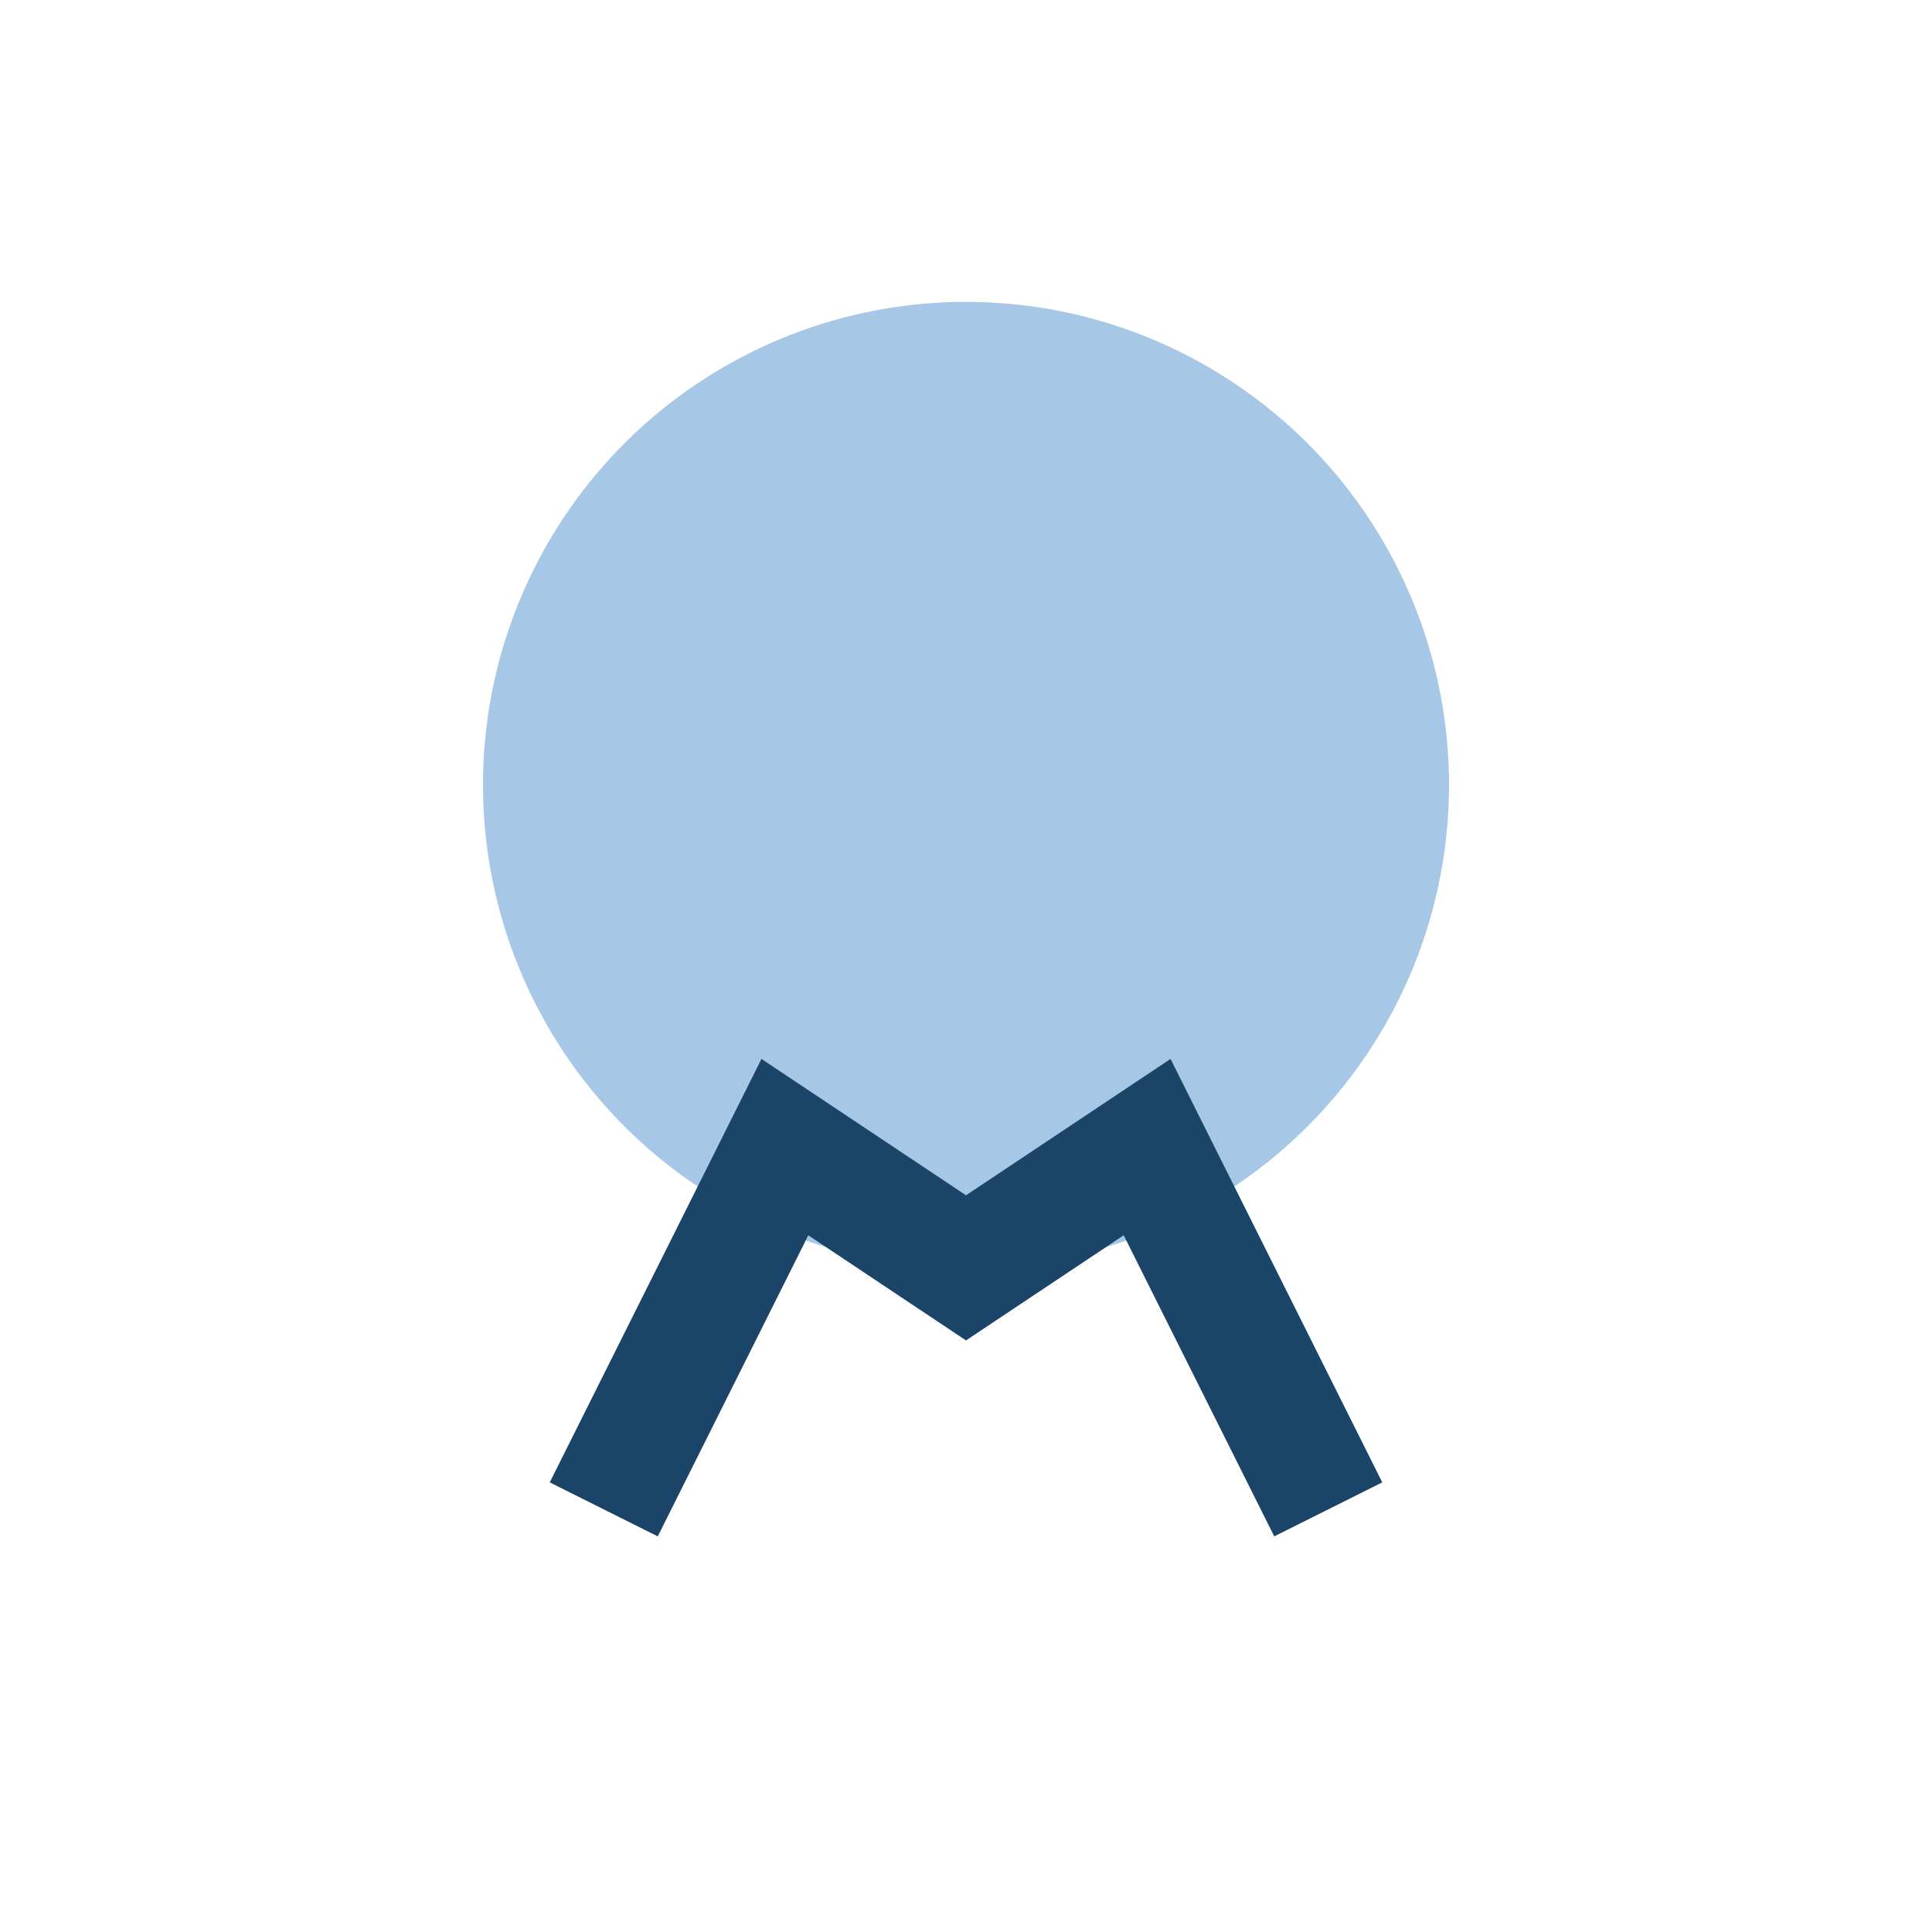
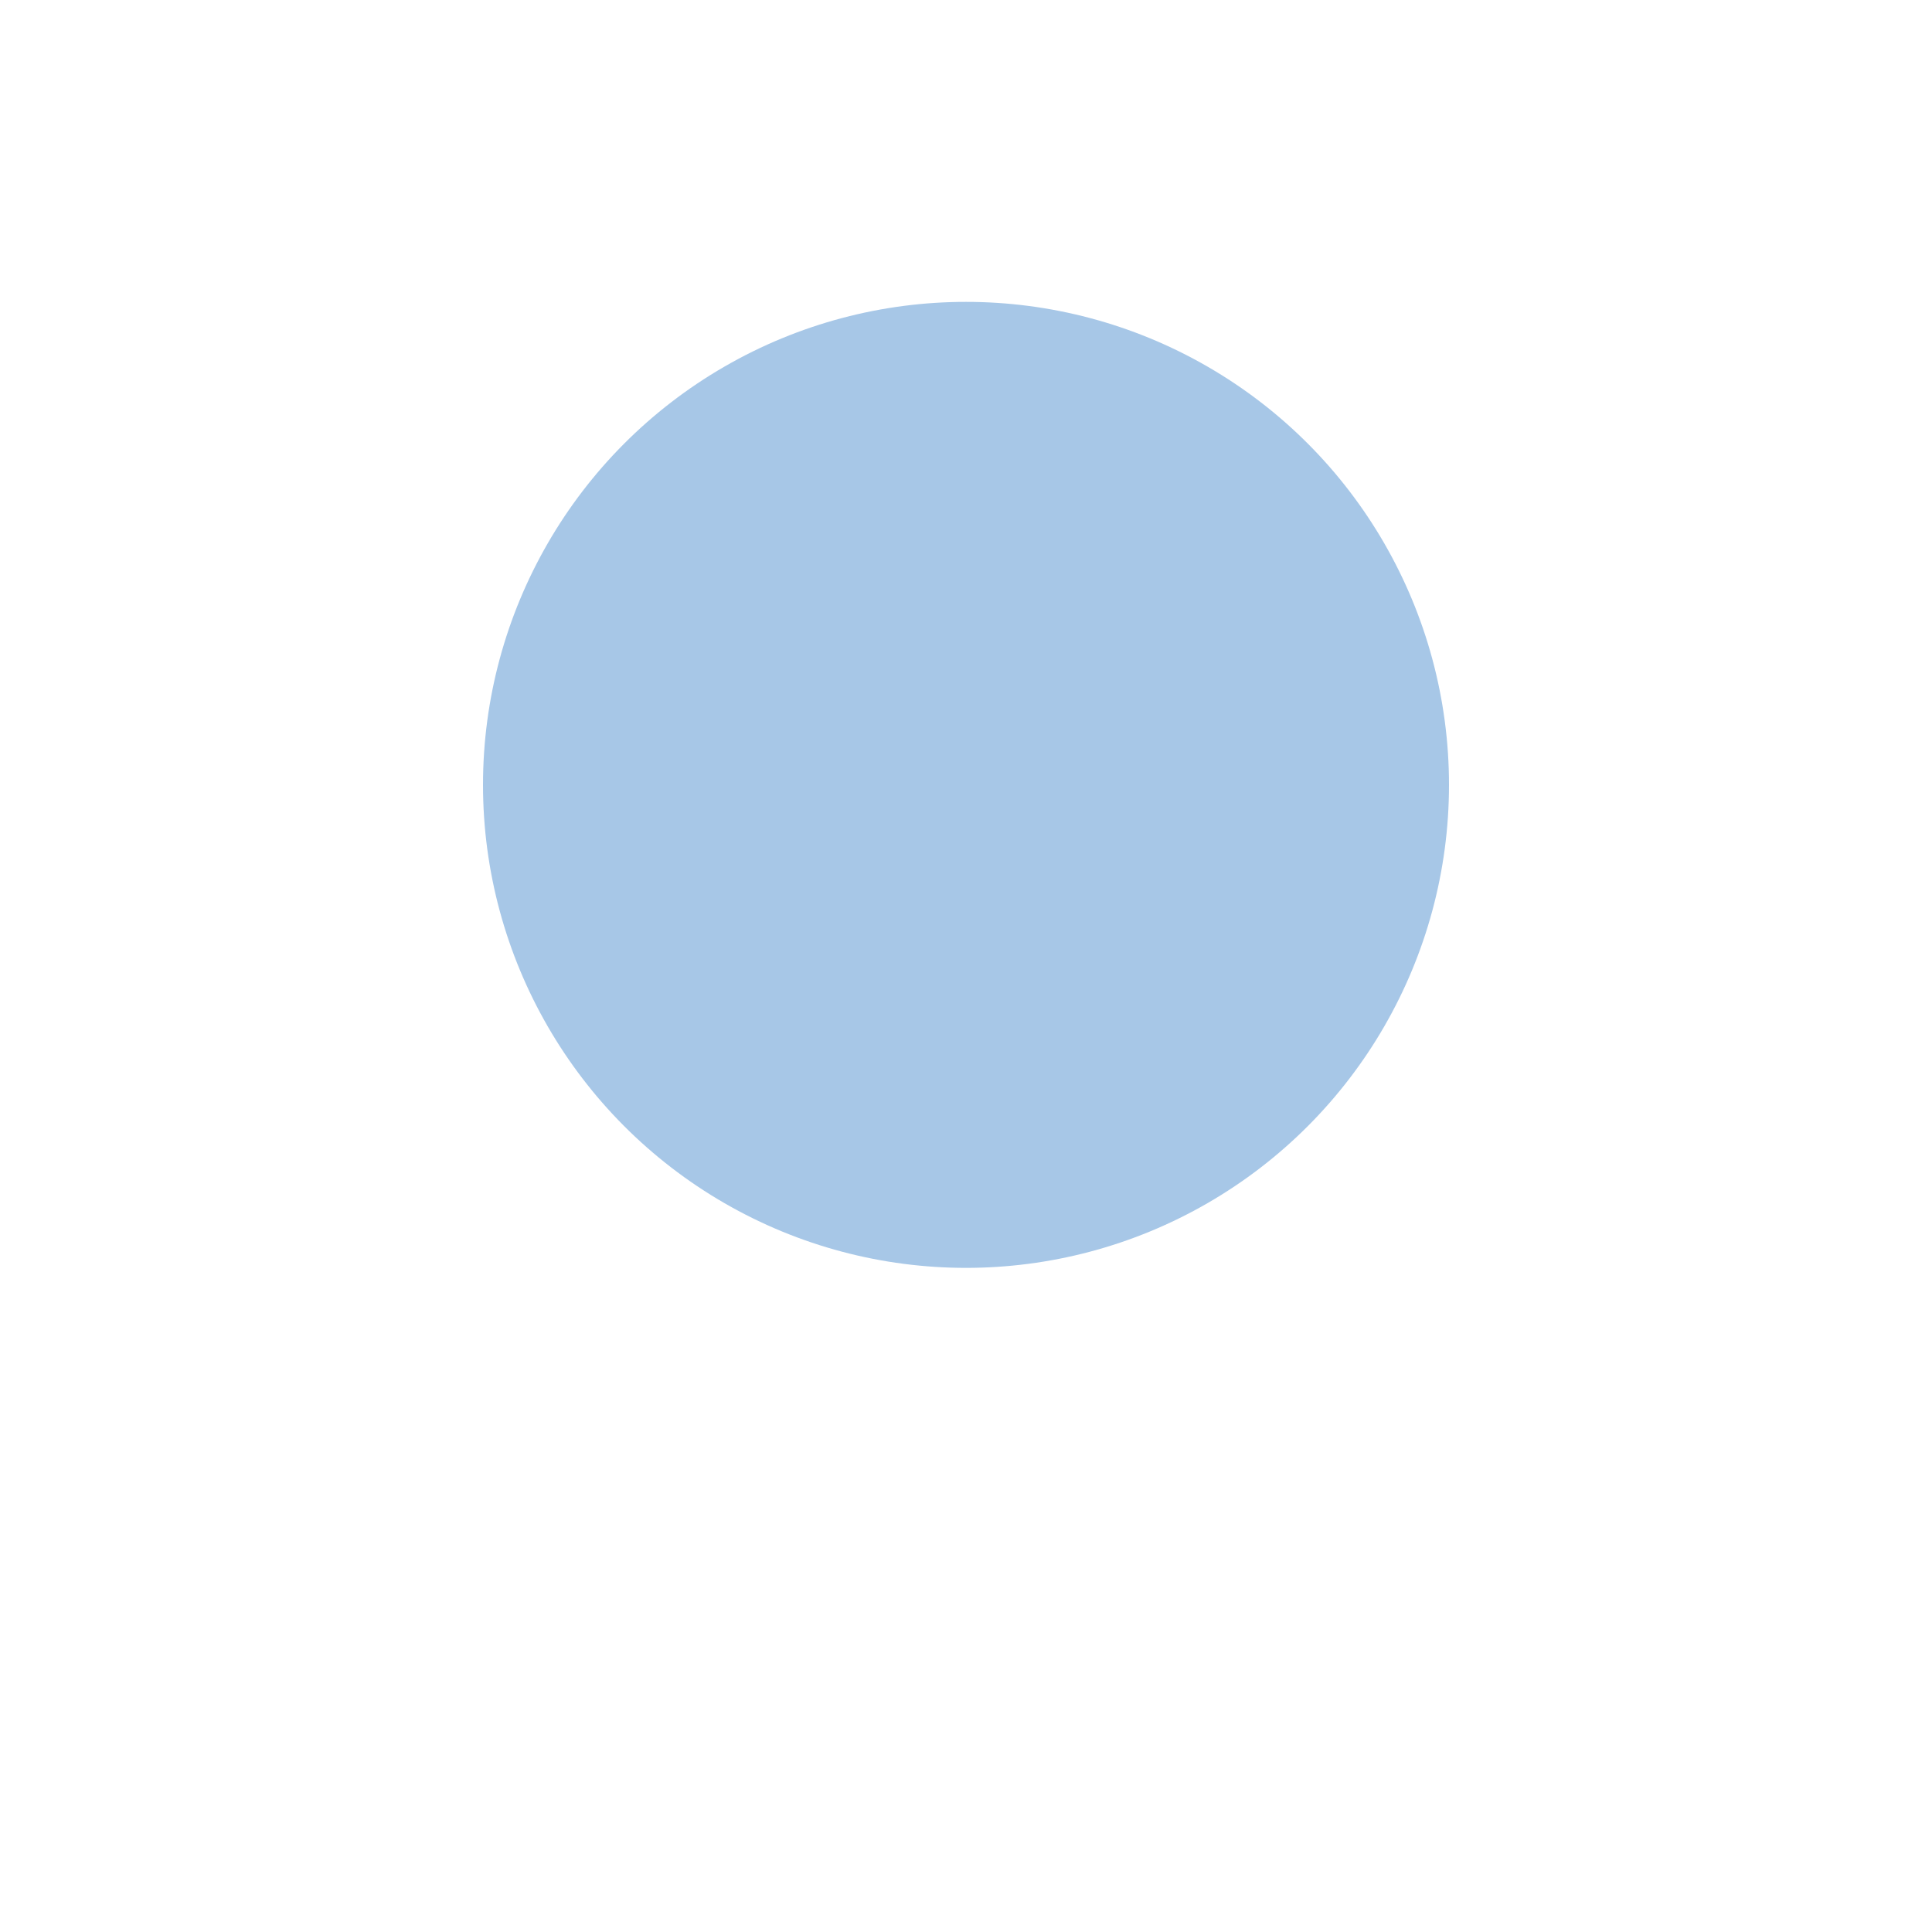
<svg xmlns="http://www.w3.org/2000/svg" width="32" height="32" viewBox="0 0 32 32">
  <circle cx="16" cy="13" r="8" fill="#A7C7E7" />
-   <path d="M10 25l3-6 3 2 3-2 3 6" stroke="#1A4468" stroke-width="2" fill="none" />
</svg>